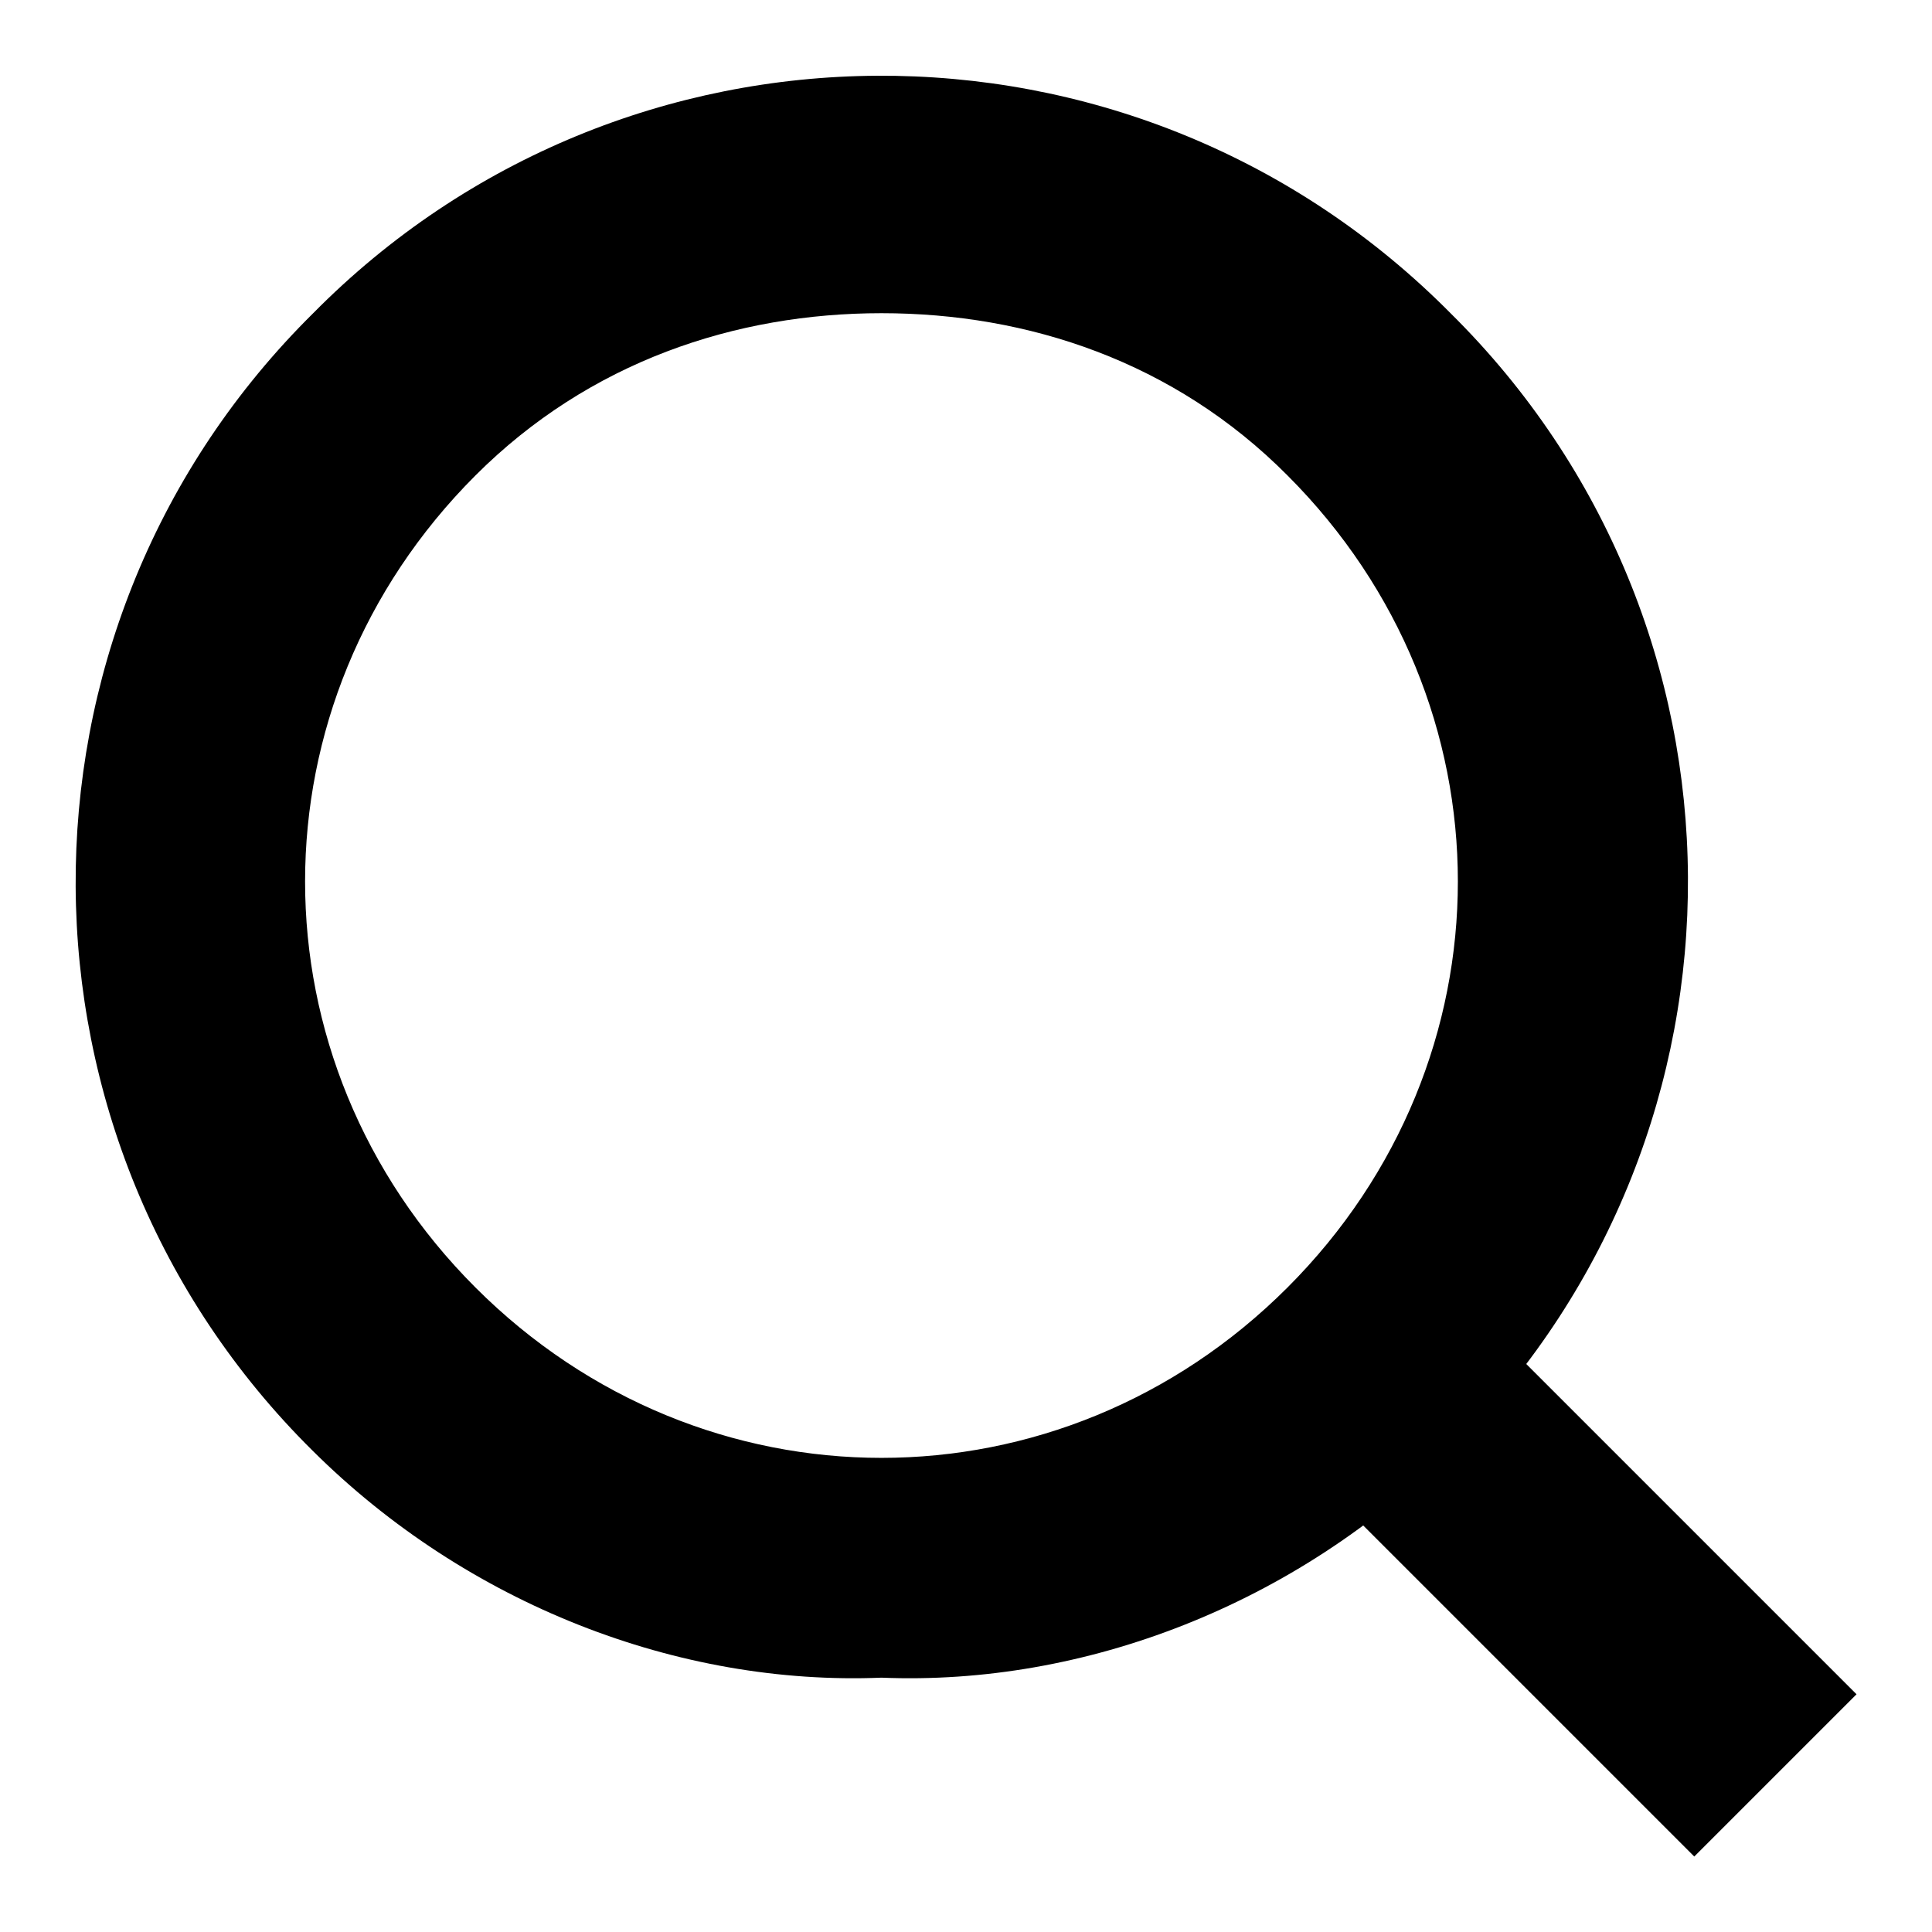
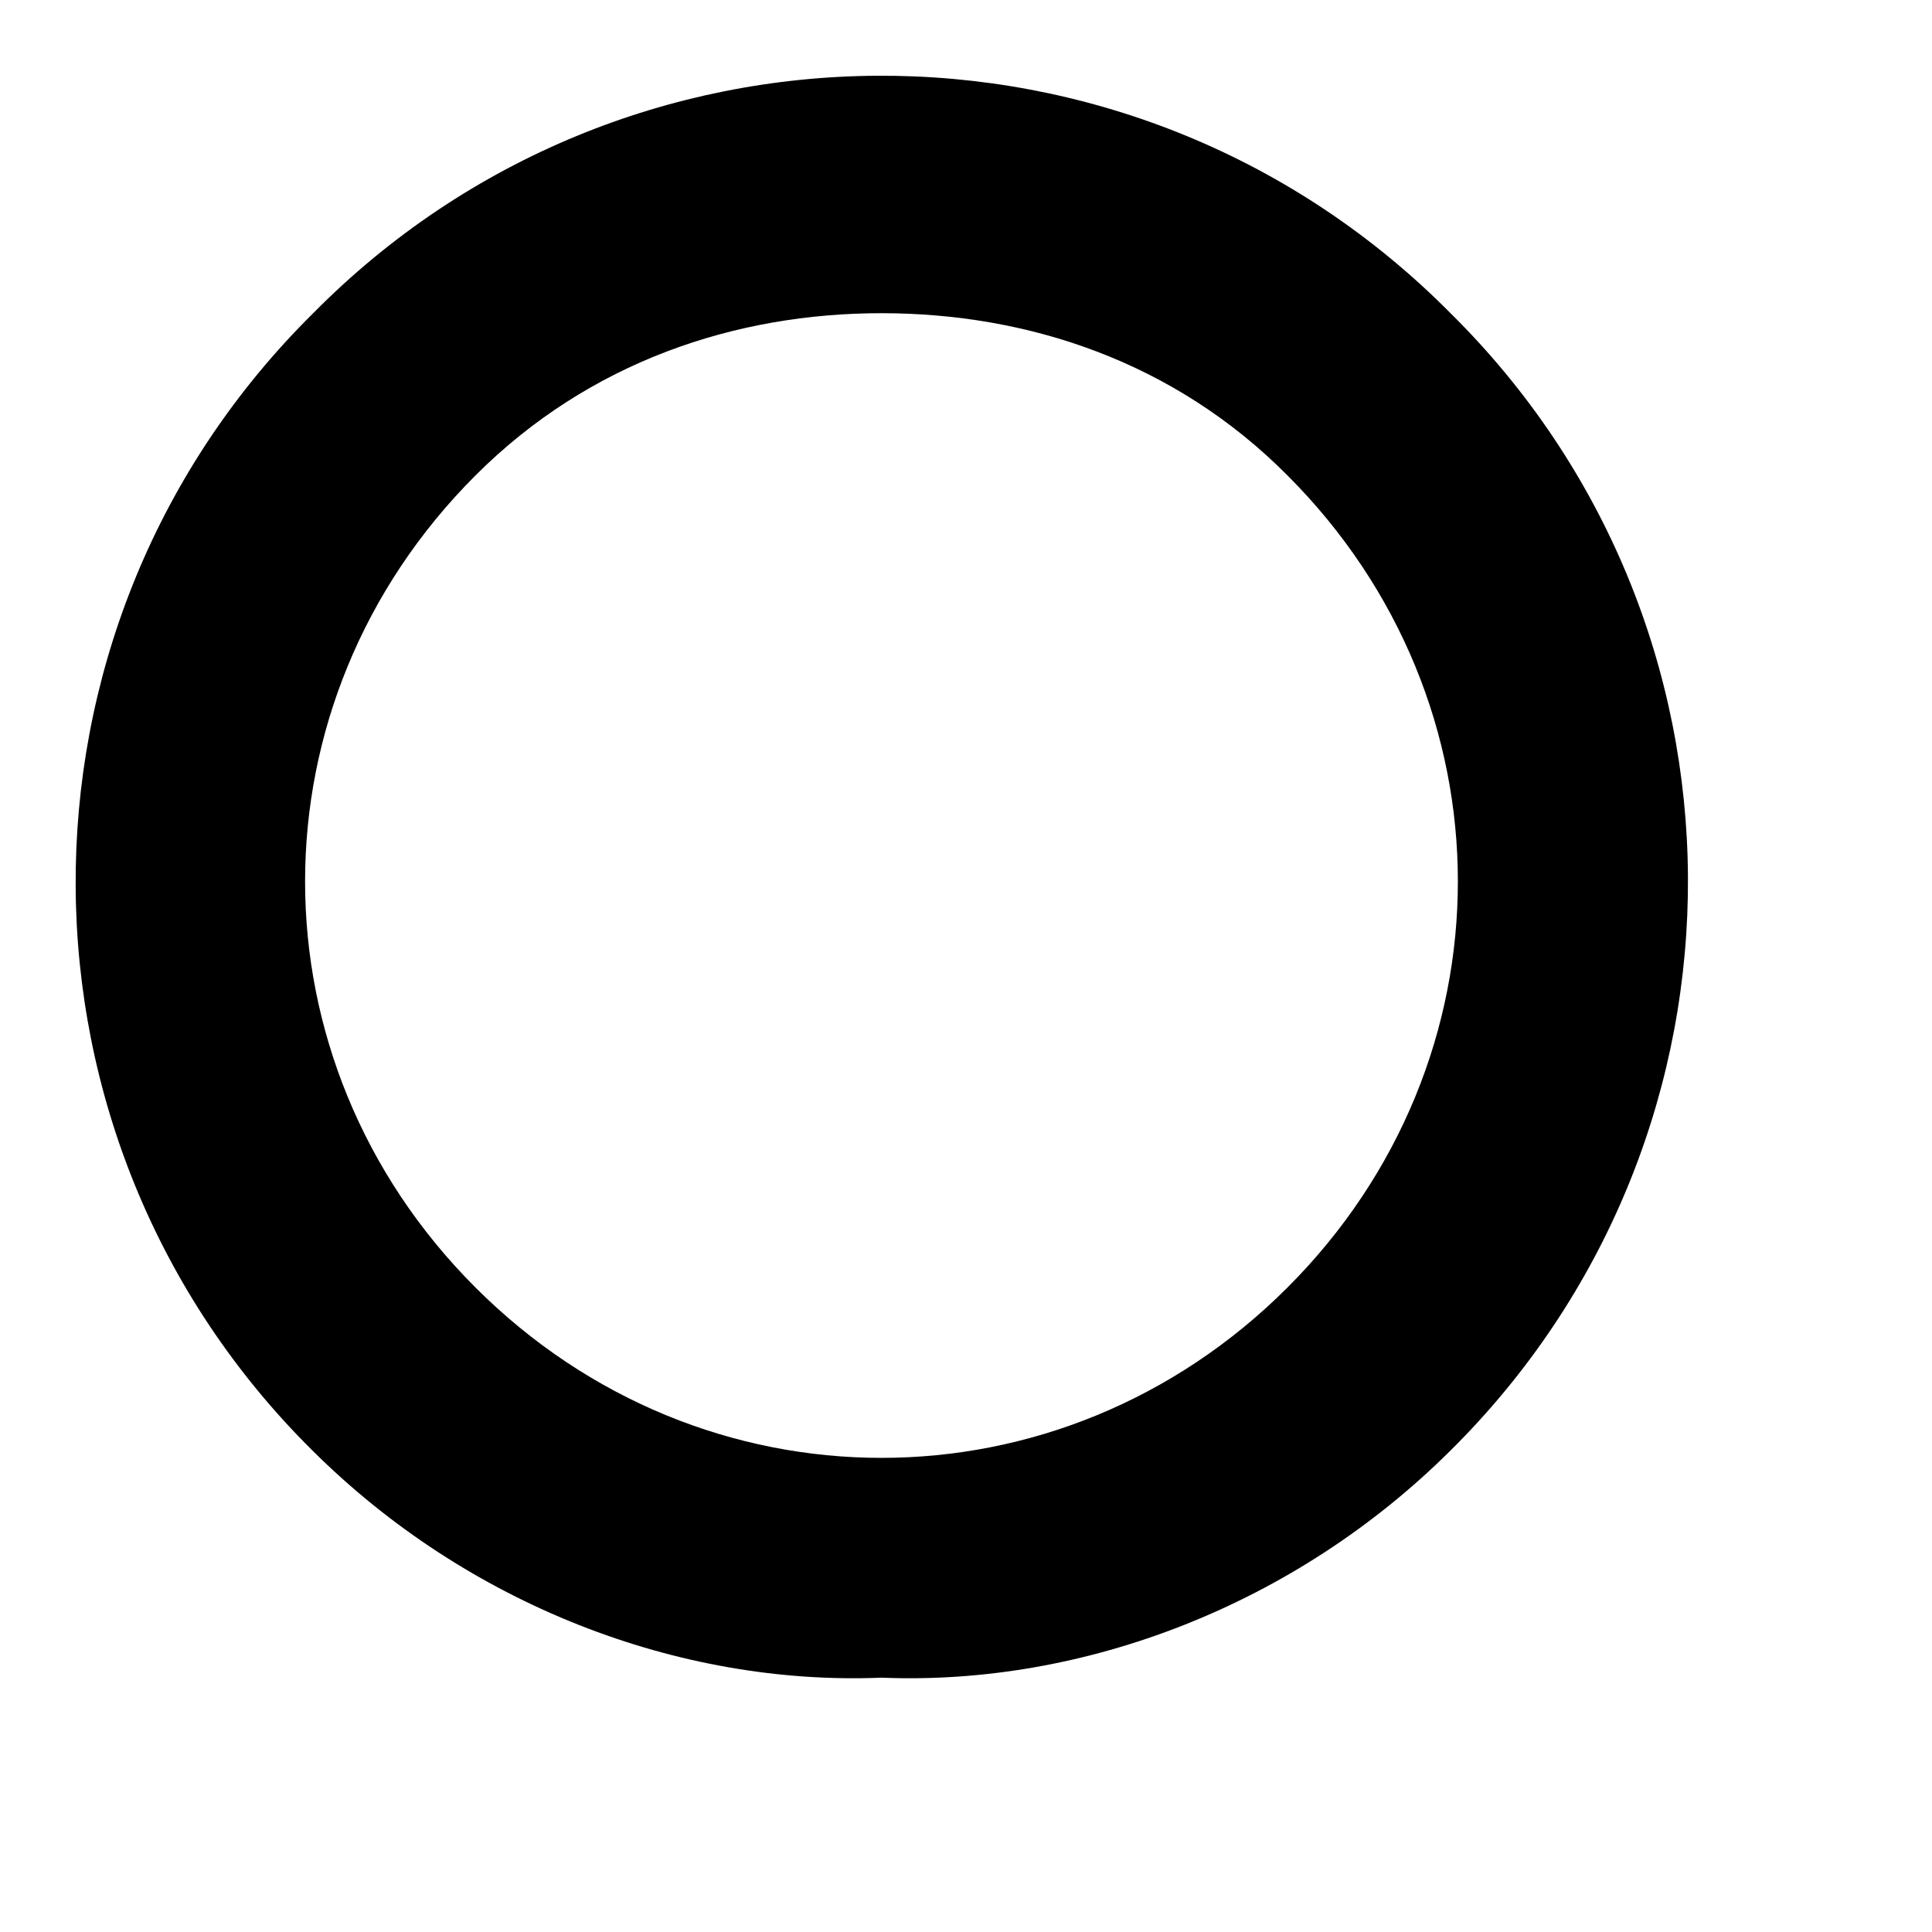
<svg xmlns="http://www.w3.org/2000/svg" version="1.1" x="0px" y="0px" viewBox="0 0 256 256" enable-background="new 0 0 256 256" xml:space="preserve">
  <g>
    <path fill="#000000" d="M116.8,222.3c-26.9,1.1-54.9-9.7-75.4-30.1C-0.1,151.1-0.5,84,40.6,42.4c0.3-0.3,0.6-0.6,0.9-0.9 c41.1-41.6,108.1-42,149.8-0.9c0.3,0.3,0.6,0.6,0.9,0.9c41.6,41.1,42,108.1,0.9,149.8c-0.3,0.3-0.6,0.6-0.9,0.9 C171.7,212.6,143.7,223.4,116.8,222.3z M116.8,41.5C97.5,41.5,78.1,47.9,63,63c-30.1,30.1-30.1,77.5,0,107.6 c30.1,30.1,77.5,30.1,107.6,0c30.1-30.1,30.1-77.5,0-107.6C155.6,47.9,136.2,41.5,116.8,41.5L116.8,41.5z" />
-     <path fill="#000000" d="M246,224.5L224.5,246l-64.6-64.6l21.5-21.5L246,224.5z" />
  </g>
</svg>